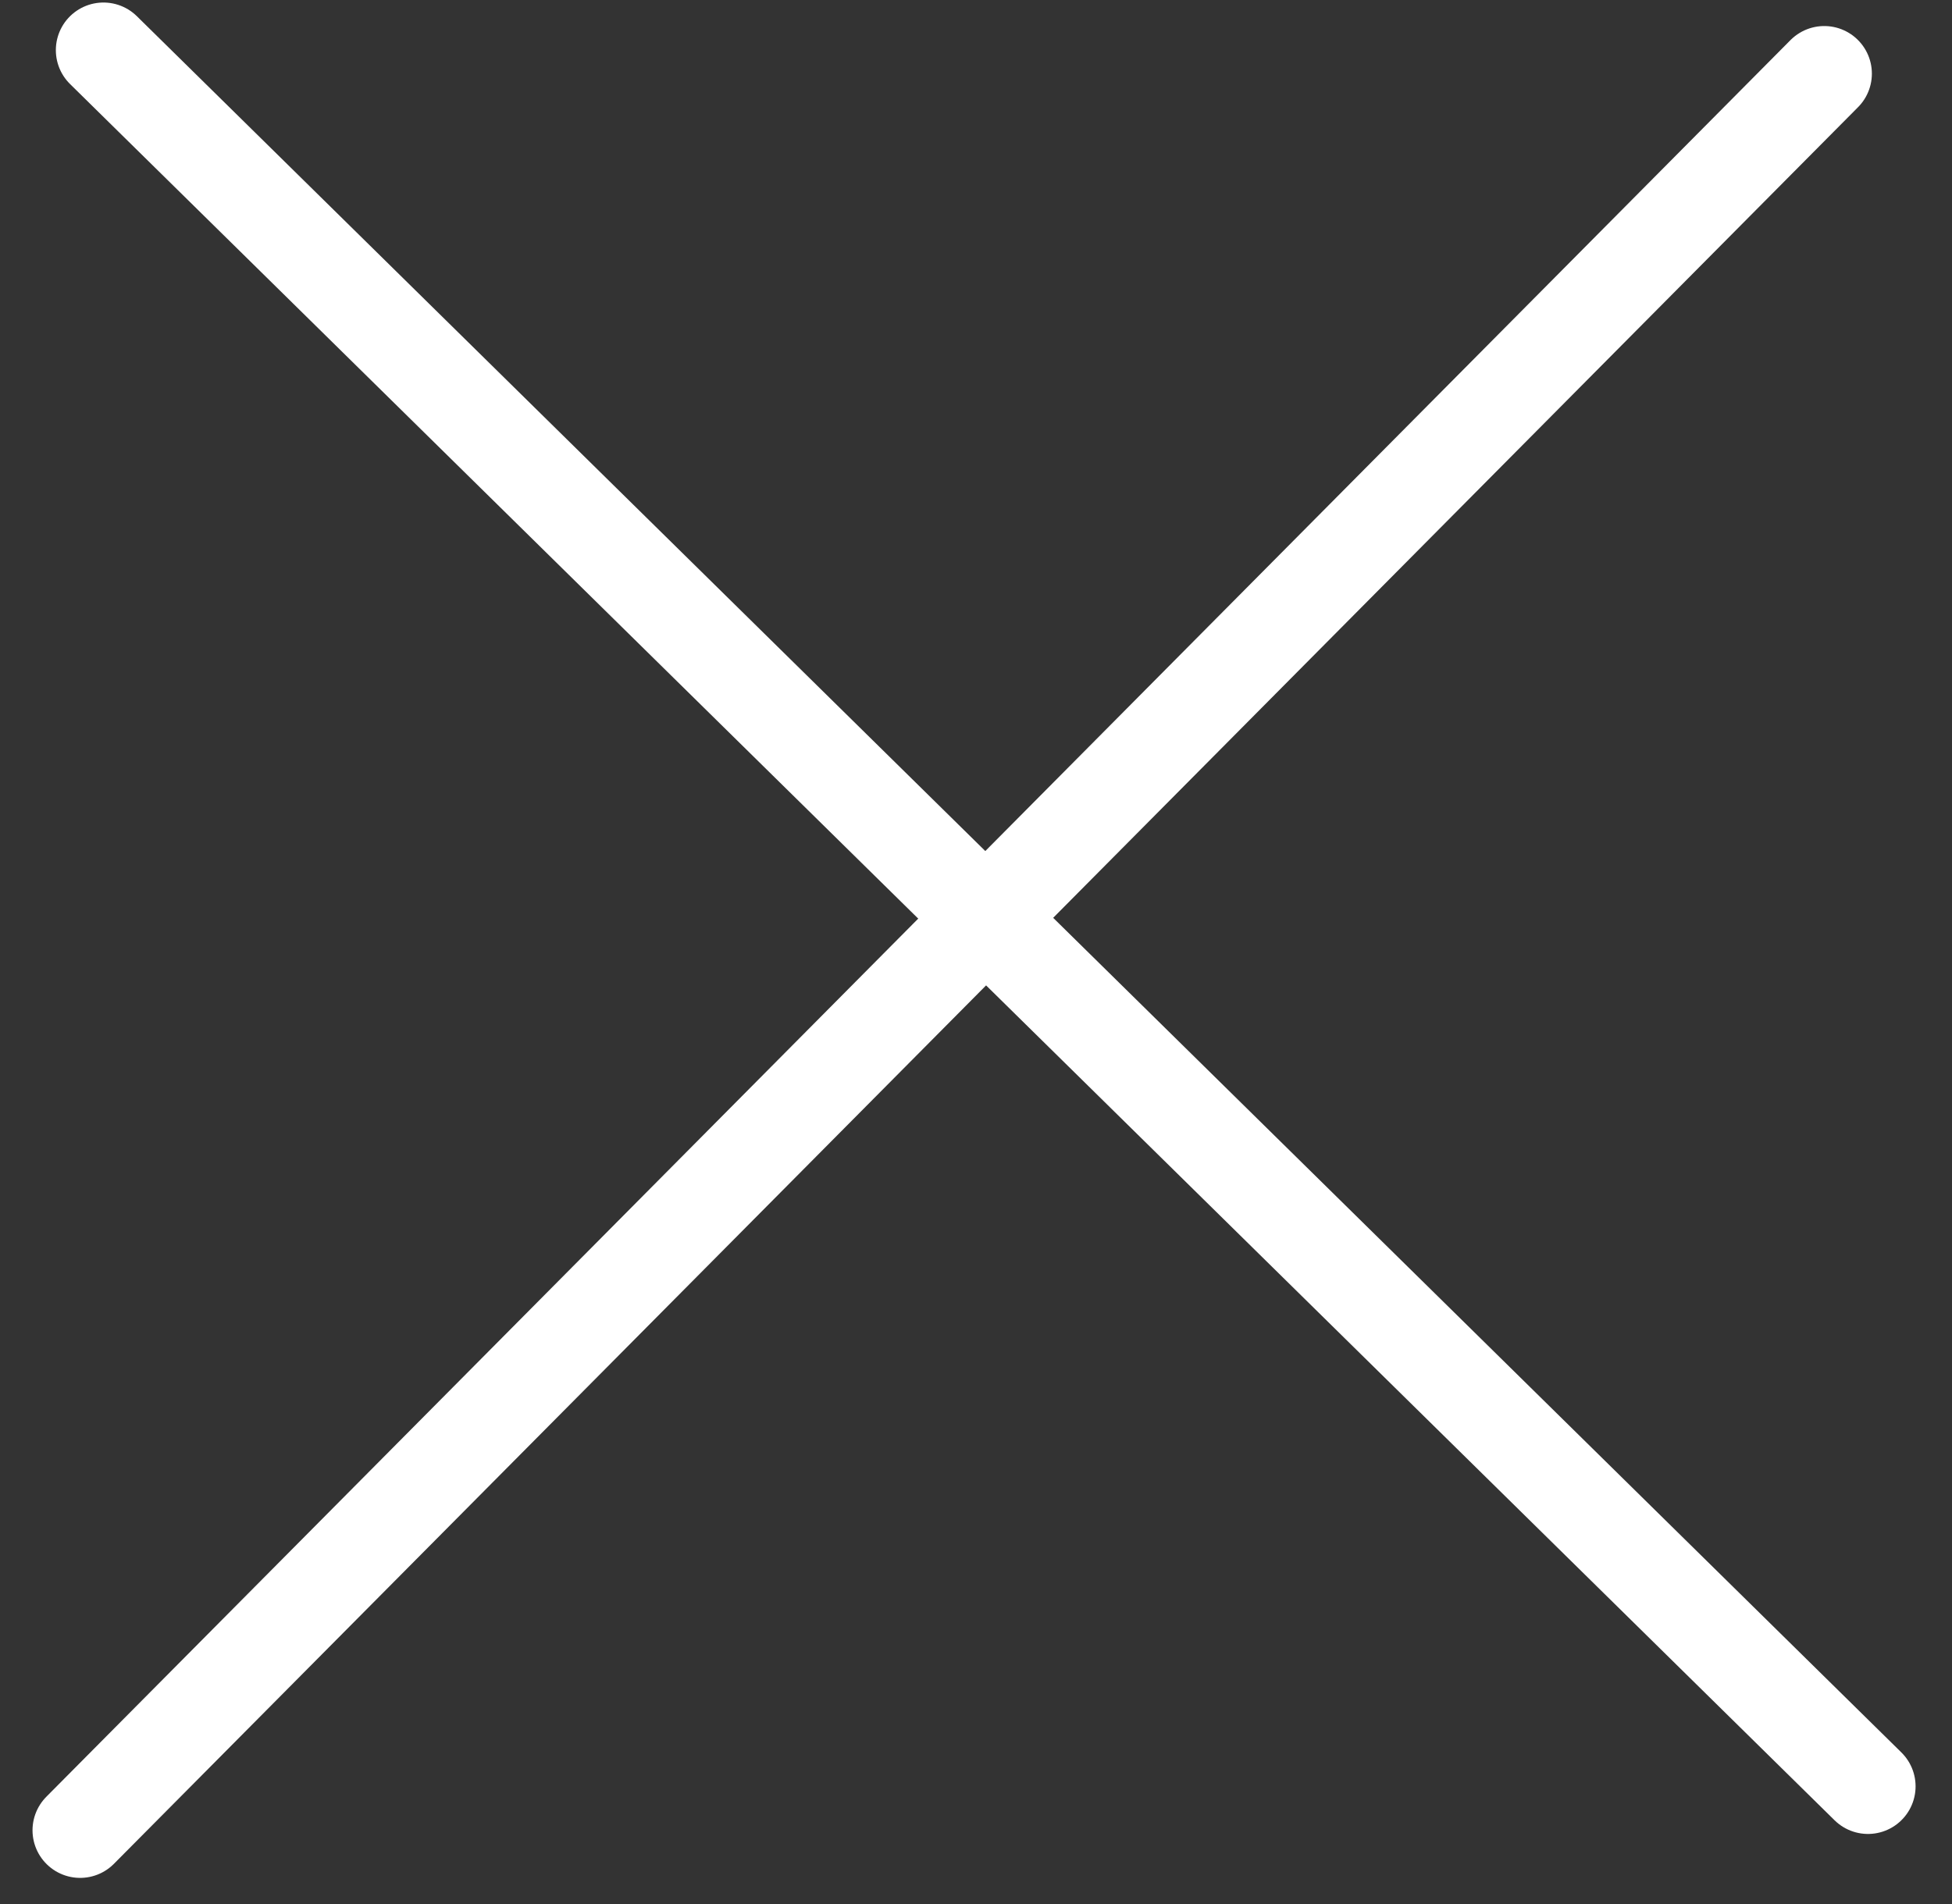
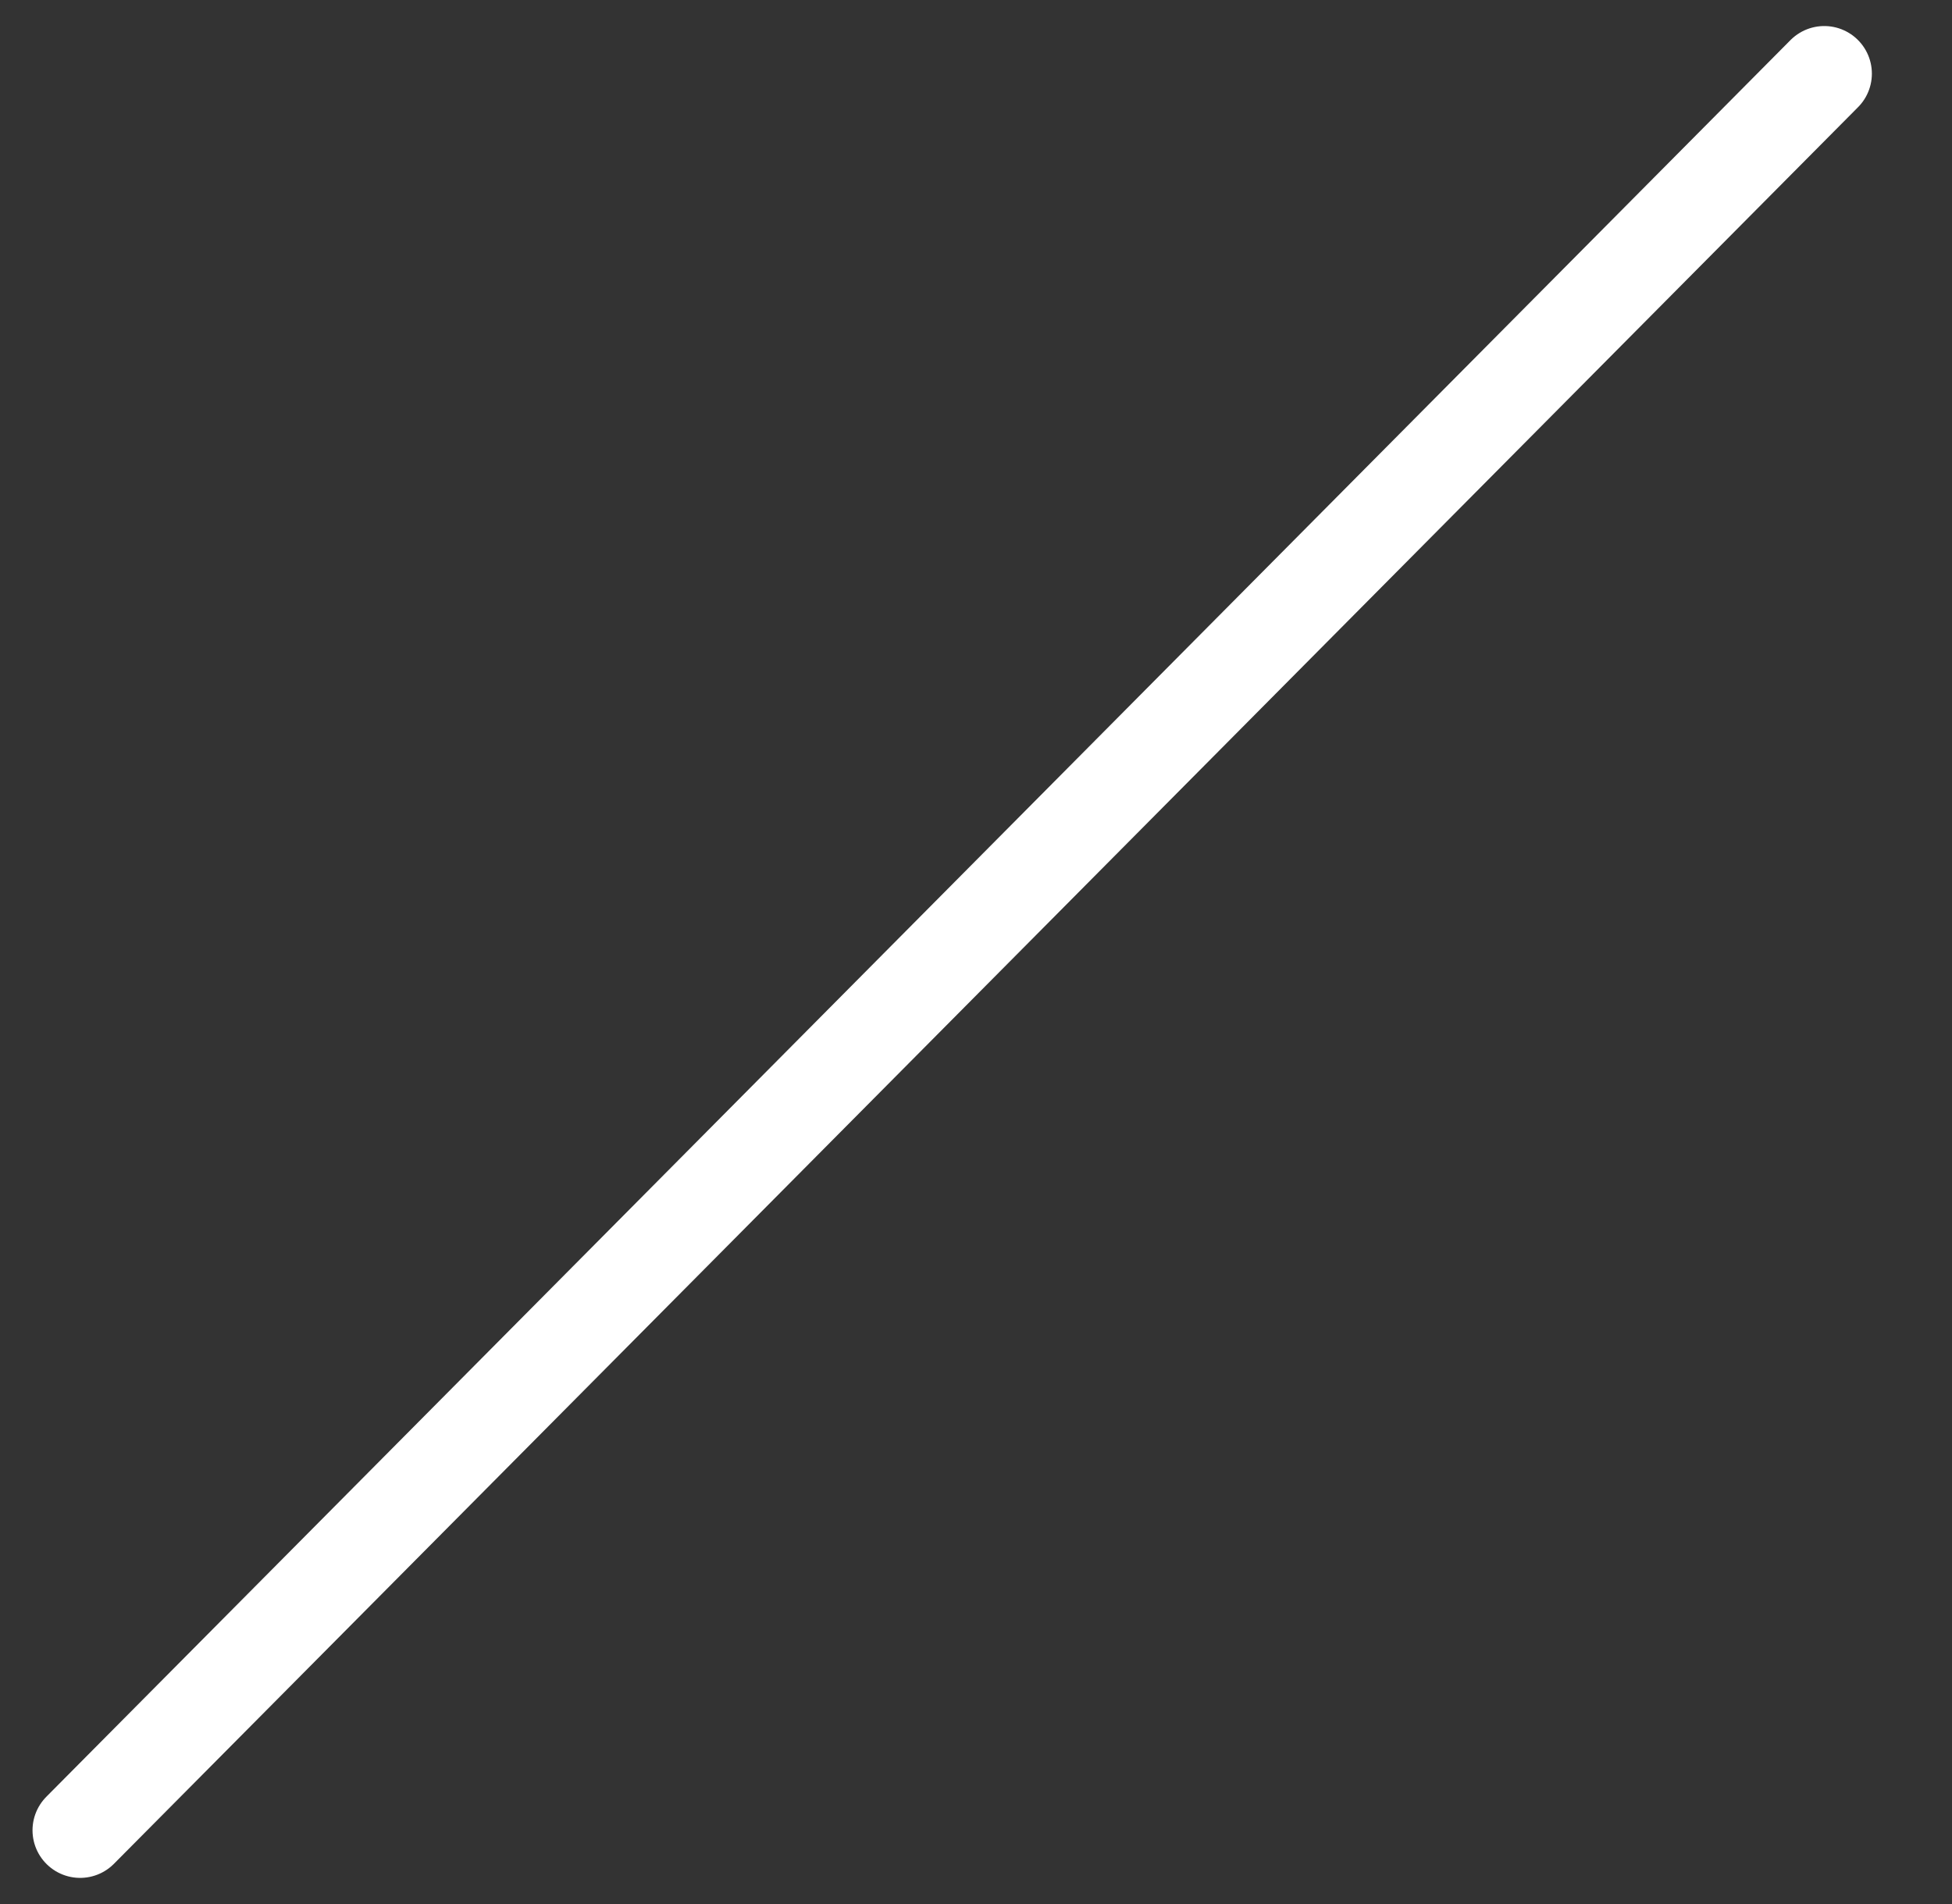
<svg xmlns="http://www.w3.org/2000/svg" width="41" height="40" viewBox="0 0 41 40" fill="none">
  <rect x="0" y="0" width="41" height="40" fill="#333333" stroke="none" />
-   <path d="M2.173 1.053L39.235 37.528" stroke="white" stroke-width="2" stroke-linecap="round" />
  <path d="M1.683 38.451L38.317 1.547" stroke="white" stroke-width="2" stroke-linecap="round" />
</svg>